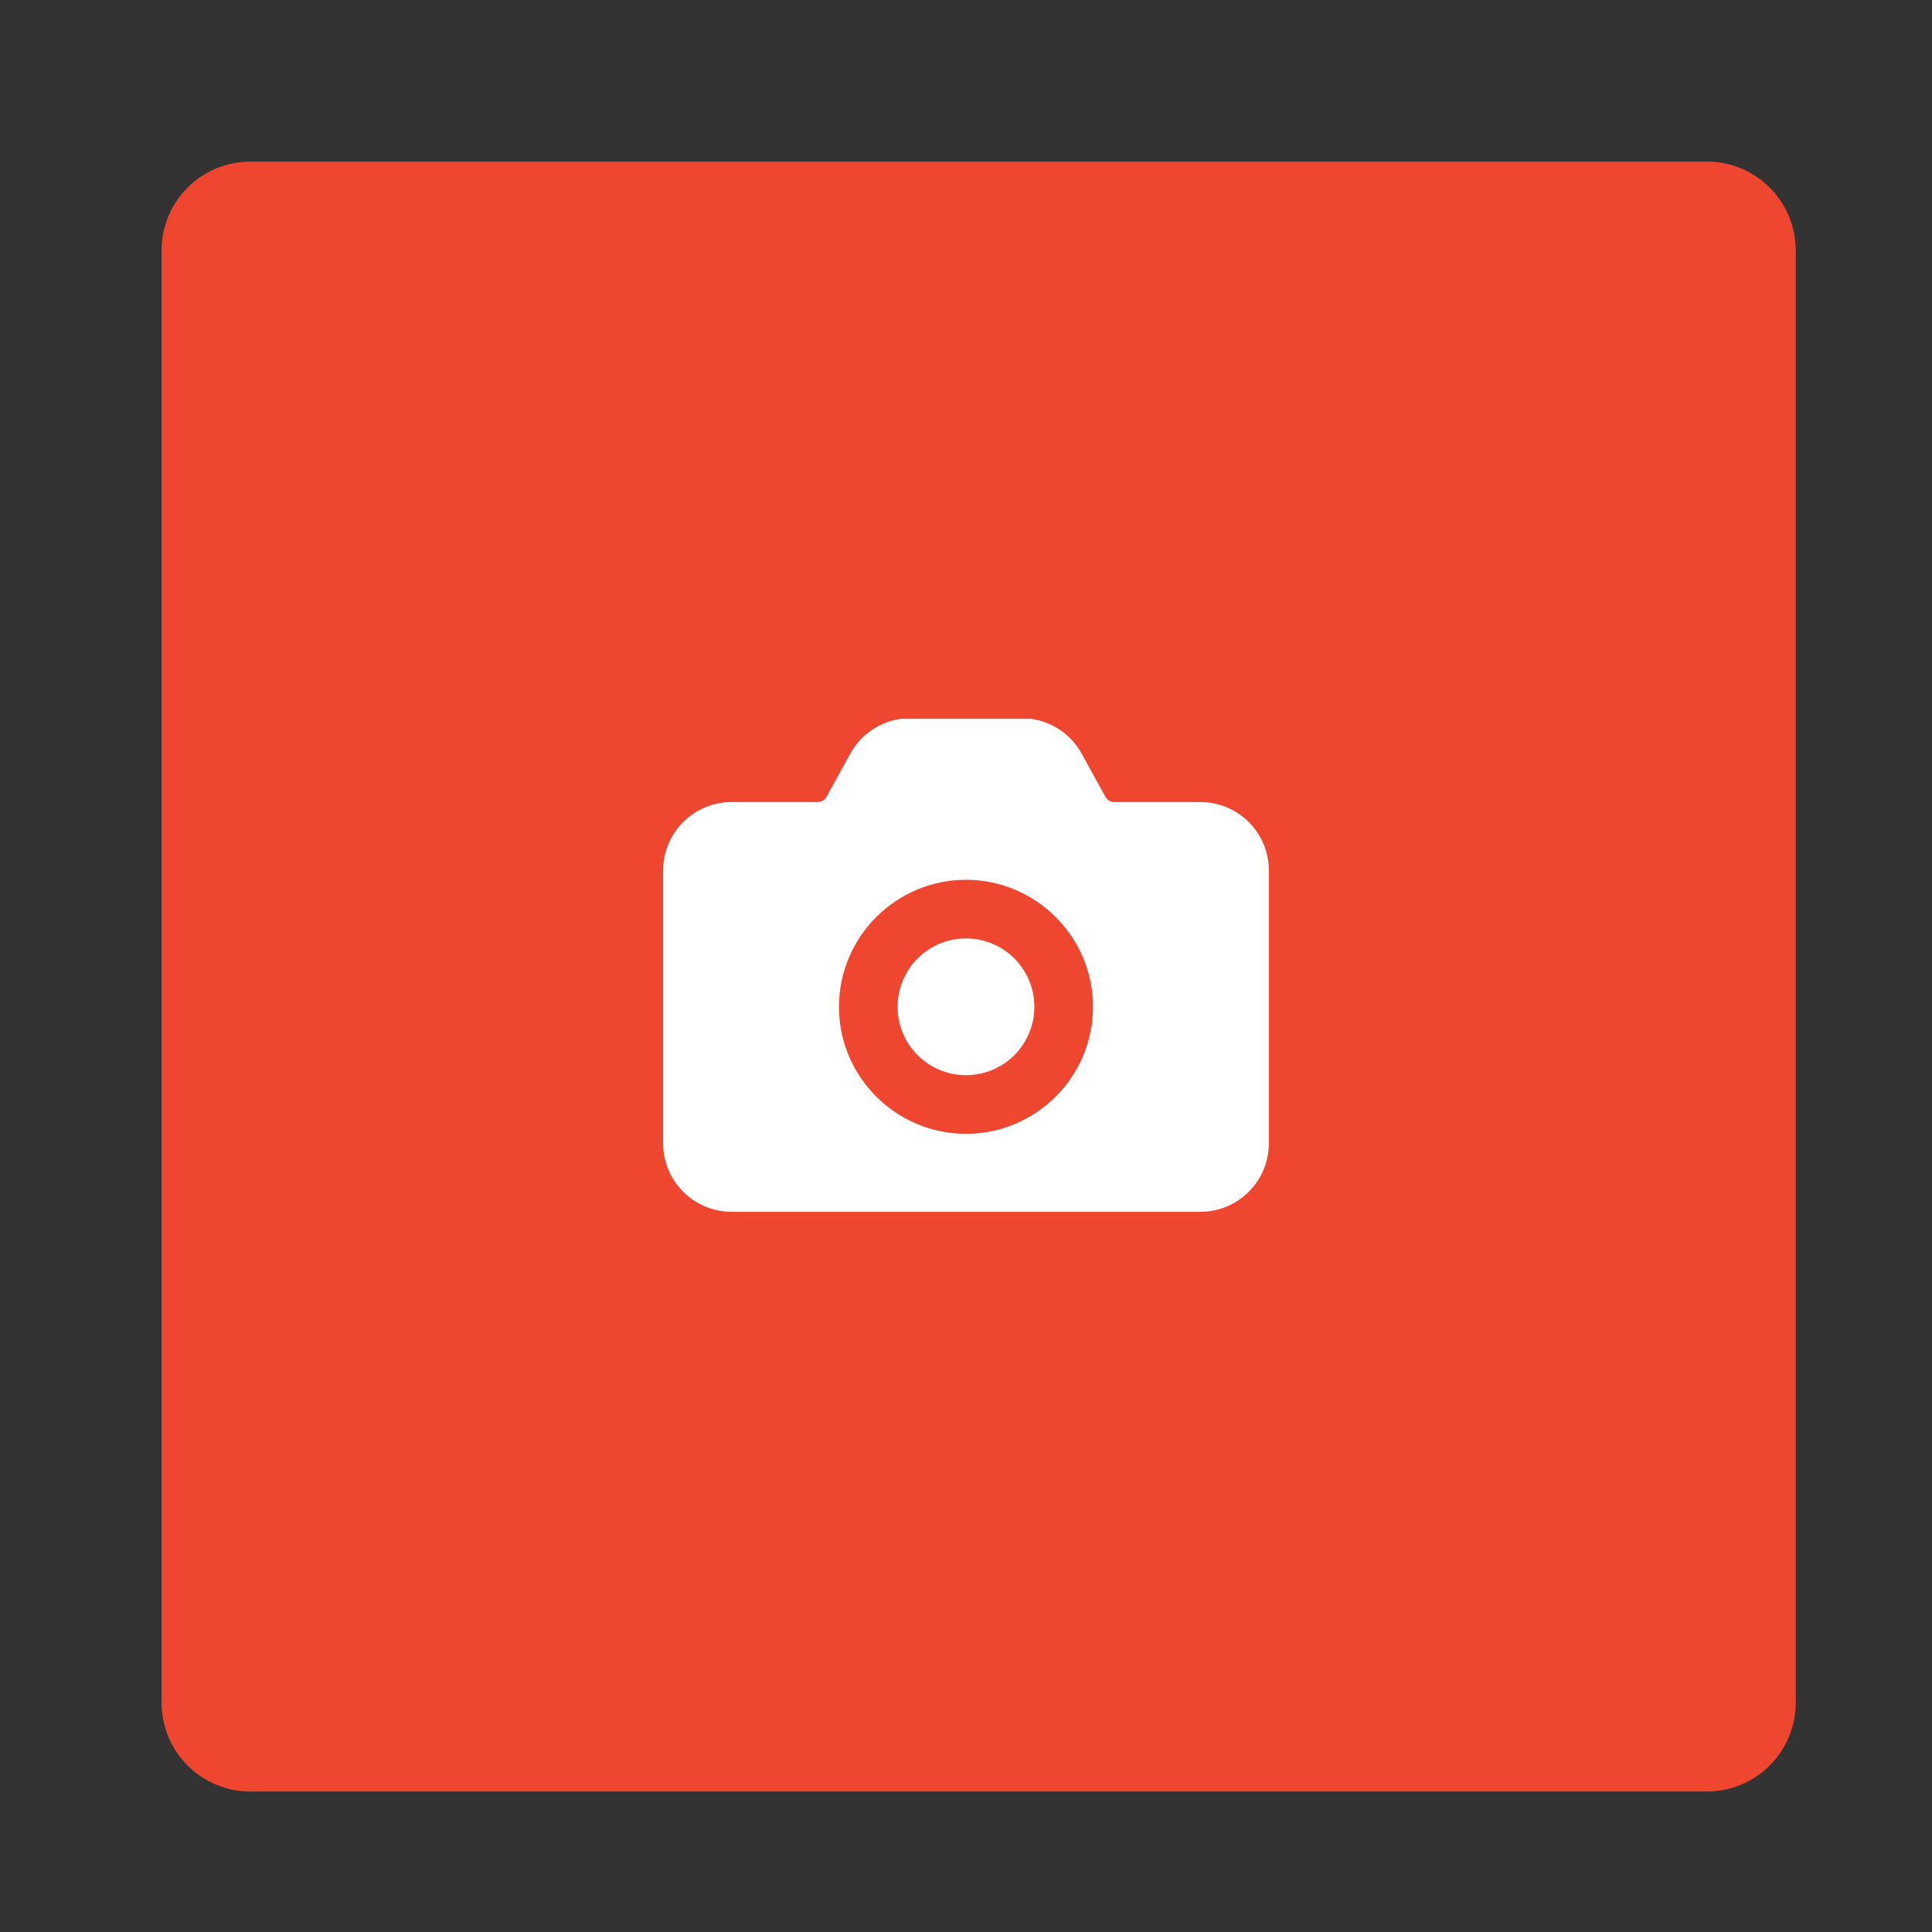
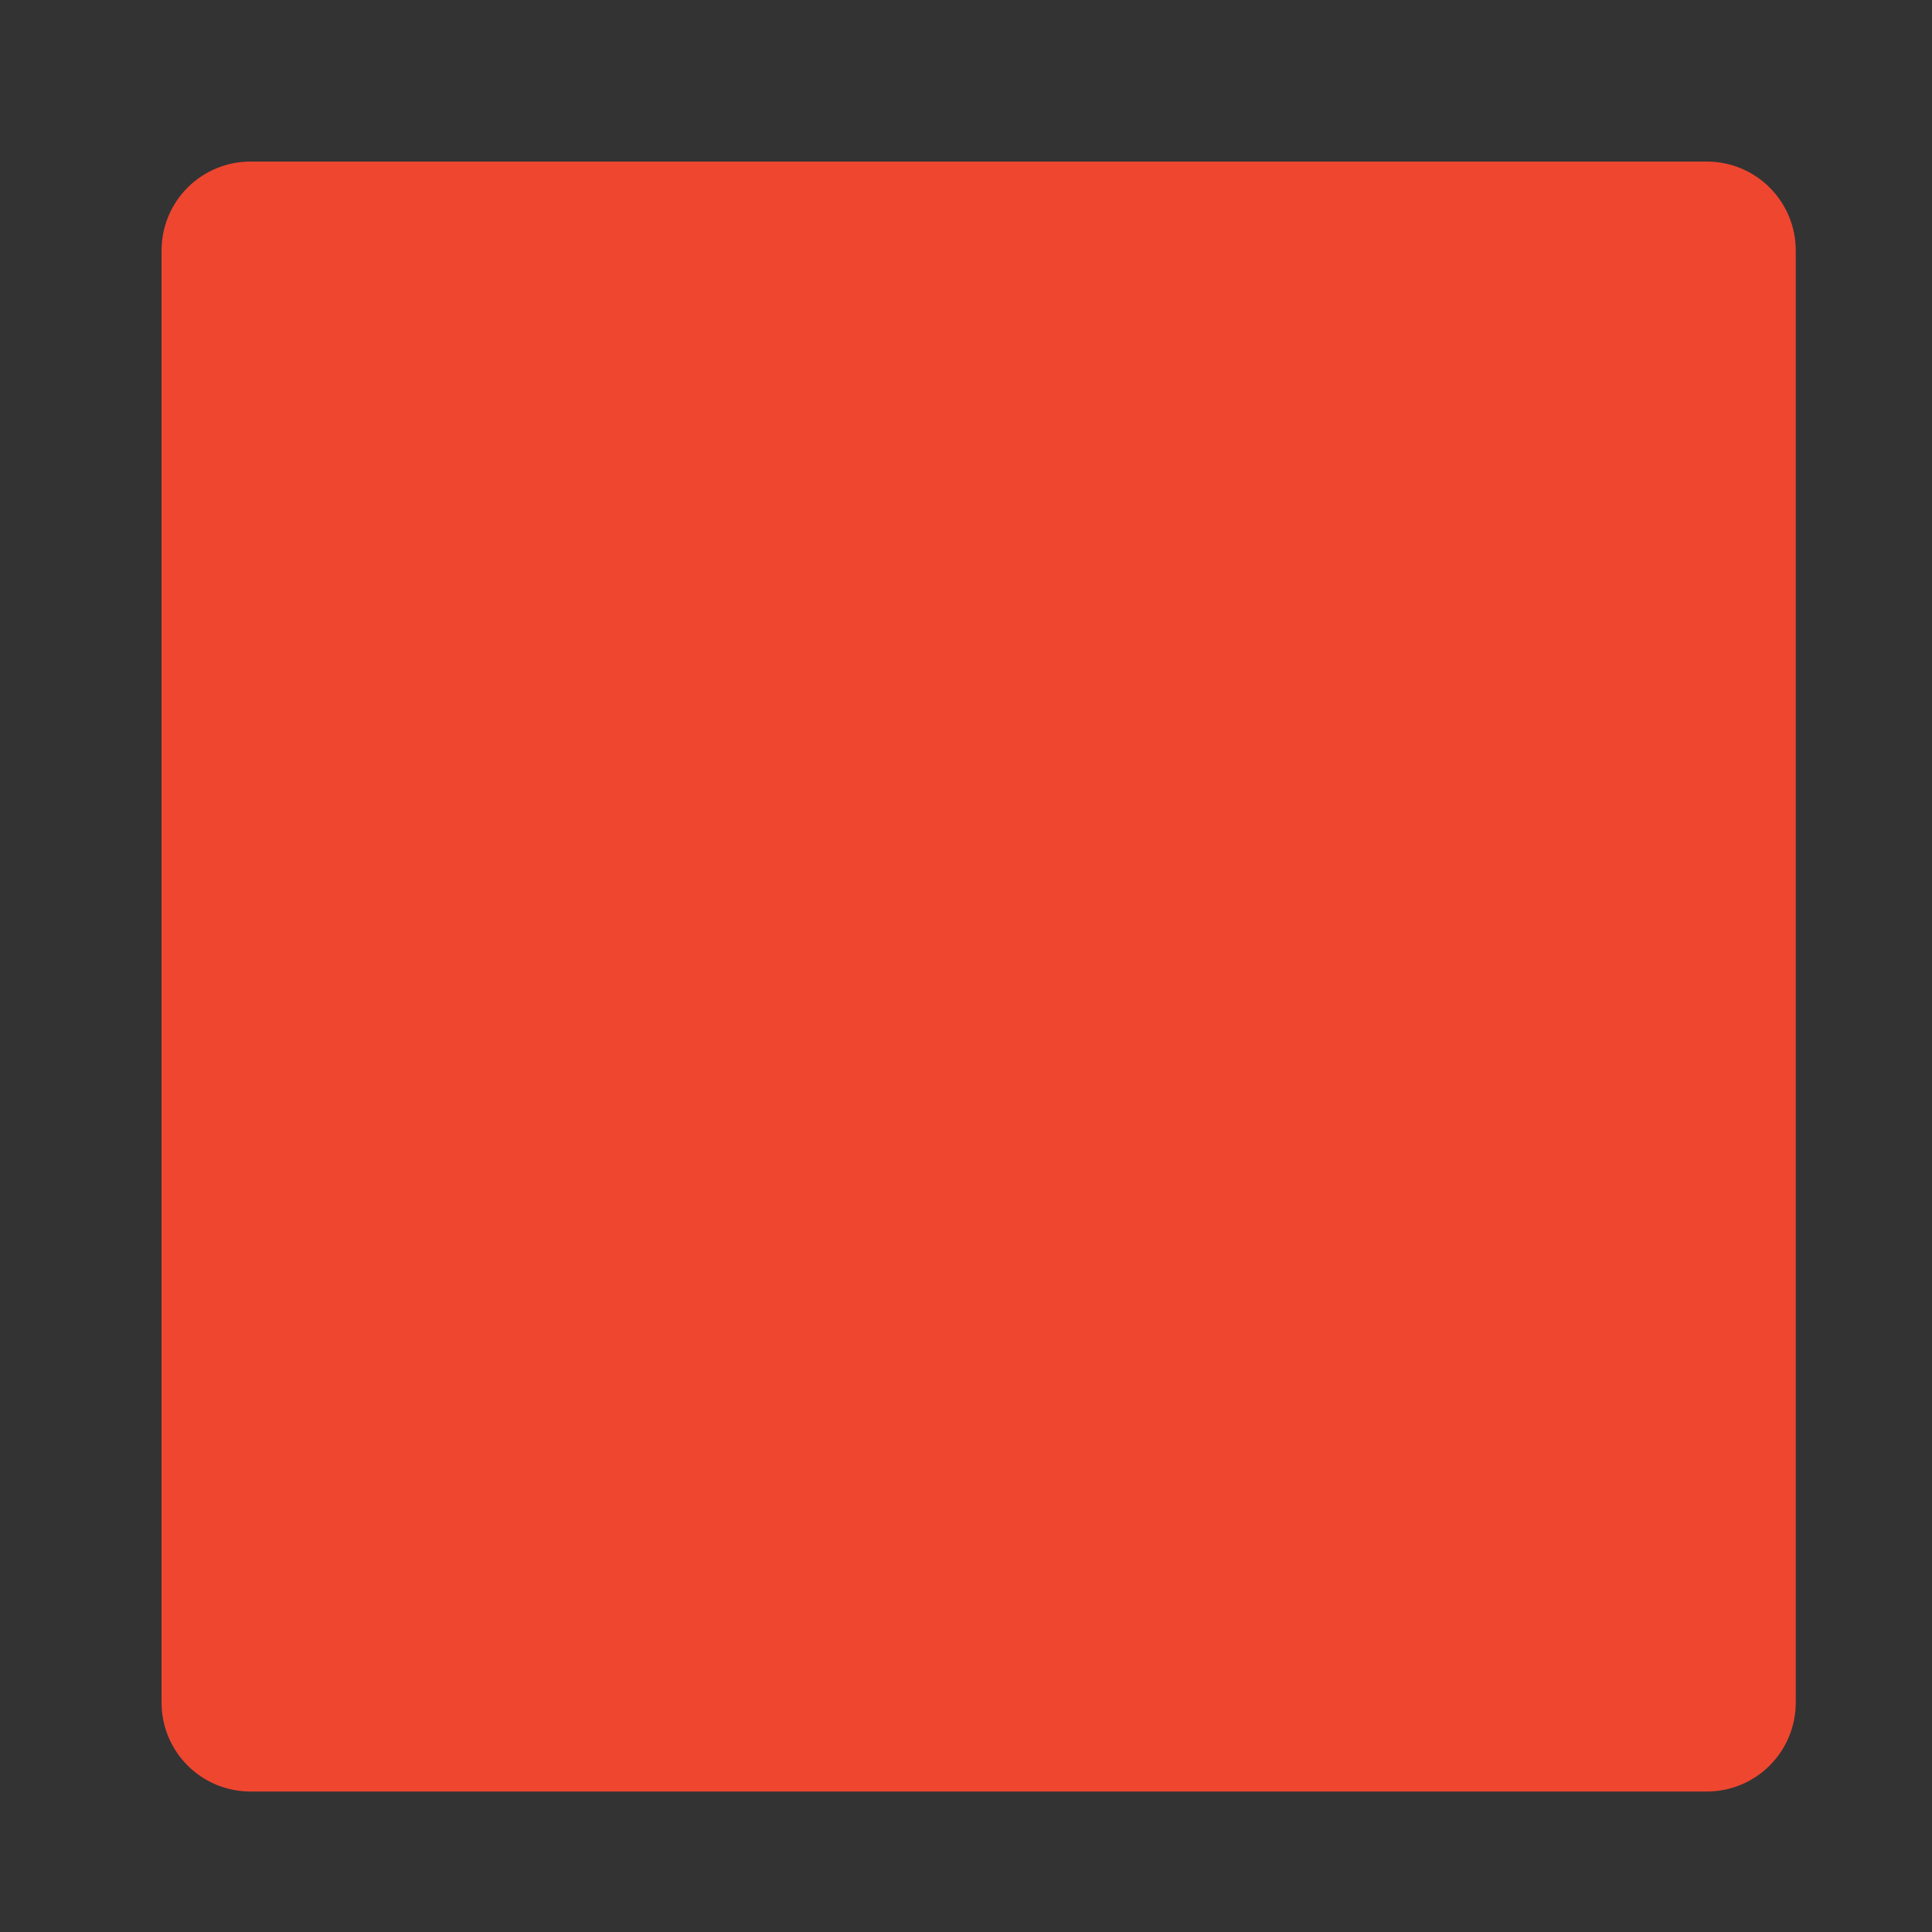
<svg xmlns="http://www.w3.org/2000/svg" width="500" zoomAndPan="magnify" viewBox="0 0 375 375" height="500" preserveAspectRatio="xMidYMid meet">
  <rect x="0" y="0" width="375" height="375" fill="#333333" stroke="none" />
  <defs>
    <clipPath id="4d03c1c757">
      <path d="M 31.359 31.359 L 348.969 31.359 L 348.969 347.734 L 31.359 347.734 Z M 31.359 31.359 " />
    </clipPath>
    <clipPath id="d87fe71477">
      <path d="M 48.609 31.359 L 331.305 31.359 C 335.879 31.359 340.266 33.176 343.5 36.41 C 346.734 39.648 348.555 44.035 348.555 48.609 L 348.555 330.484 C 348.555 335.059 346.734 339.445 343.5 342.684 C 340.266 345.918 335.879 347.734 331.305 347.734 L 48.609 347.734 C 44.035 347.734 39.648 345.918 36.41 342.684 C 33.176 339.445 31.359 335.059 31.359 330.484 L 31.359 48.609 C 31.359 44.035 33.176 39.648 36.41 36.41 C 39.648 33.176 44.035 31.359 48.609 31.359 Z M 48.609 31.359 " />
    </clipPath>
    <clipPath id="3cfe83e88d">
-       <path d="M 128 139.52 L 247 139.52 L 247 235.52 L 128 235.52 Z M 128 139.52 " />
-     </clipPath>
+       </clipPath>
  </defs>
  <g id="f4fa54467c">
    <g clip-rule="nonzero" clip-path="url(#4d03c1c757)">
      <g clip-rule="nonzero" clip-path="url(#d87fe71477)">
        <path style=" stroke:none;fill-rule:nonzero;fill:#ef4630;fill-opacity:1;" d="M 31.359 31.359 L 348.969 31.359 L 348.969 347.734 L 31.359 347.734 Z M 31.359 31.359 " />
      </g>
    </g>
    <g clip-rule="nonzero" clip-path="url(#3cfe83e88d)">
-       <path style=" stroke:none;fill-rule:nonzero;fill:#ffffff;fill-opacity:1;" d="M 233.008 155.676 L 216.242 155.676 C 215.559 155.676 214.914 155.297 214.574 154.688 L 209.945 146.27 C 207.598 142.02 203.16 139.402 198.305 139.402 L 176.688 139.402 C 171.832 139.402 167.395 142.02 165.043 146.27 L 160.414 154.688 C 160.074 155.297 159.43 155.676 158.746 155.676 L 141.984 155.676 C 134.664 155.676 128.711 161.629 128.711 168.949 L 128.711 221.93 C 128.711 229.25 134.664 235.207 141.984 235.207 L 233.008 235.207 C 240.324 235.207 246.281 229.25 246.281 221.93 L 246.281 168.949 C 246.281 161.629 240.324 155.676 233.008 155.676 Z M 187.496 220.074 C 173.918 220.074 162.844 209.035 162.844 195.422 C 162.844 181.844 173.918 170.77 187.496 170.77 C 201.074 170.77 212.148 181.844 212.148 195.422 C 212.148 209.035 201.074 220.074 187.496 220.074 Z M 187.496 220.074 " />
-     </g>
-     <path style=" stroke:none;fill-rule:nonzero;fill:#ffffff;fill-opacity:1;" d="M 200.77 195.422 C 200.77 196.293 200.684 197.156 200.516 198.012 C 200.344 198.867 200.094 199.695 199.758 200.5 C 199.426 201.305 199.016 202.07 198.531 202.797 C 198.047 203.52 197.496 204.191 196.883 204.809 C 196.266 205.422 195.594 205.973 194.871 206.457 C 194.145 206.941 193.379 207.352 192.574 207.684 C 191.77 208.02 190.938 208.27 190.086 208.441 C 189.23 208.609 188.367 208.695 187.496 208.695 C 186.625 208.695 185.762 208.609 184.906 208.441 C 184.051 208.27 183.219 208.02 182.414 207.684 C 181.609 207.352 180.844 206.941 180.121 206.457 C 179.395 205.973 178.727 205.422 178.109 204.809 C 177.492 204.191 176.941 203.52 176.457 202.797 C 175.973 202.07 175.566 201.305 175.23 200.5 C 174.898 199.695 174.645 198.867 174.477 198.012 C 174.305 197.156 174.223 196.293 174.223 195.422 C 174.223 194.551 174.305 193.688 174.477 192.832 C 174.645 191.977 174.898 191.145 175.23 190.34 C 175.566 189.535 175.973 188.77 176.457 188.047 C 176.941 187.32 177.492 186.652 178.109 186.035 C 178.727 185.418 179.395 184.867 180.121 184.383 C 180.844 183.898 181.609 183.492 182.414 183.156 C 183.219 182.824 184.051 182.57 184.906 182.402 C 185.762 182.23 186.625 182.148 187.496 182.148 C 188.367 182.148 189.23 182.23 190.086 182.402 C 190.938 182.57 191.77 182.824 192.574 183.156 C 193.379 183.492 194.145 183.898 194.871 184.383 C 195.594 184.867 196.266 185.418 196.883 186.035 C 197.496 186.652 198.047 187.32 198.531 188.047 C 199.016 188.77 199.426 189.535 199.758 190.34 C 200.094 191.145 200.344 191.977 200.516 192.832 C 200.684 193.688 200.77 194.551 200.77 195.422 Z M 200.77 195.422 " />
+       </g>
  </g>
</svg>